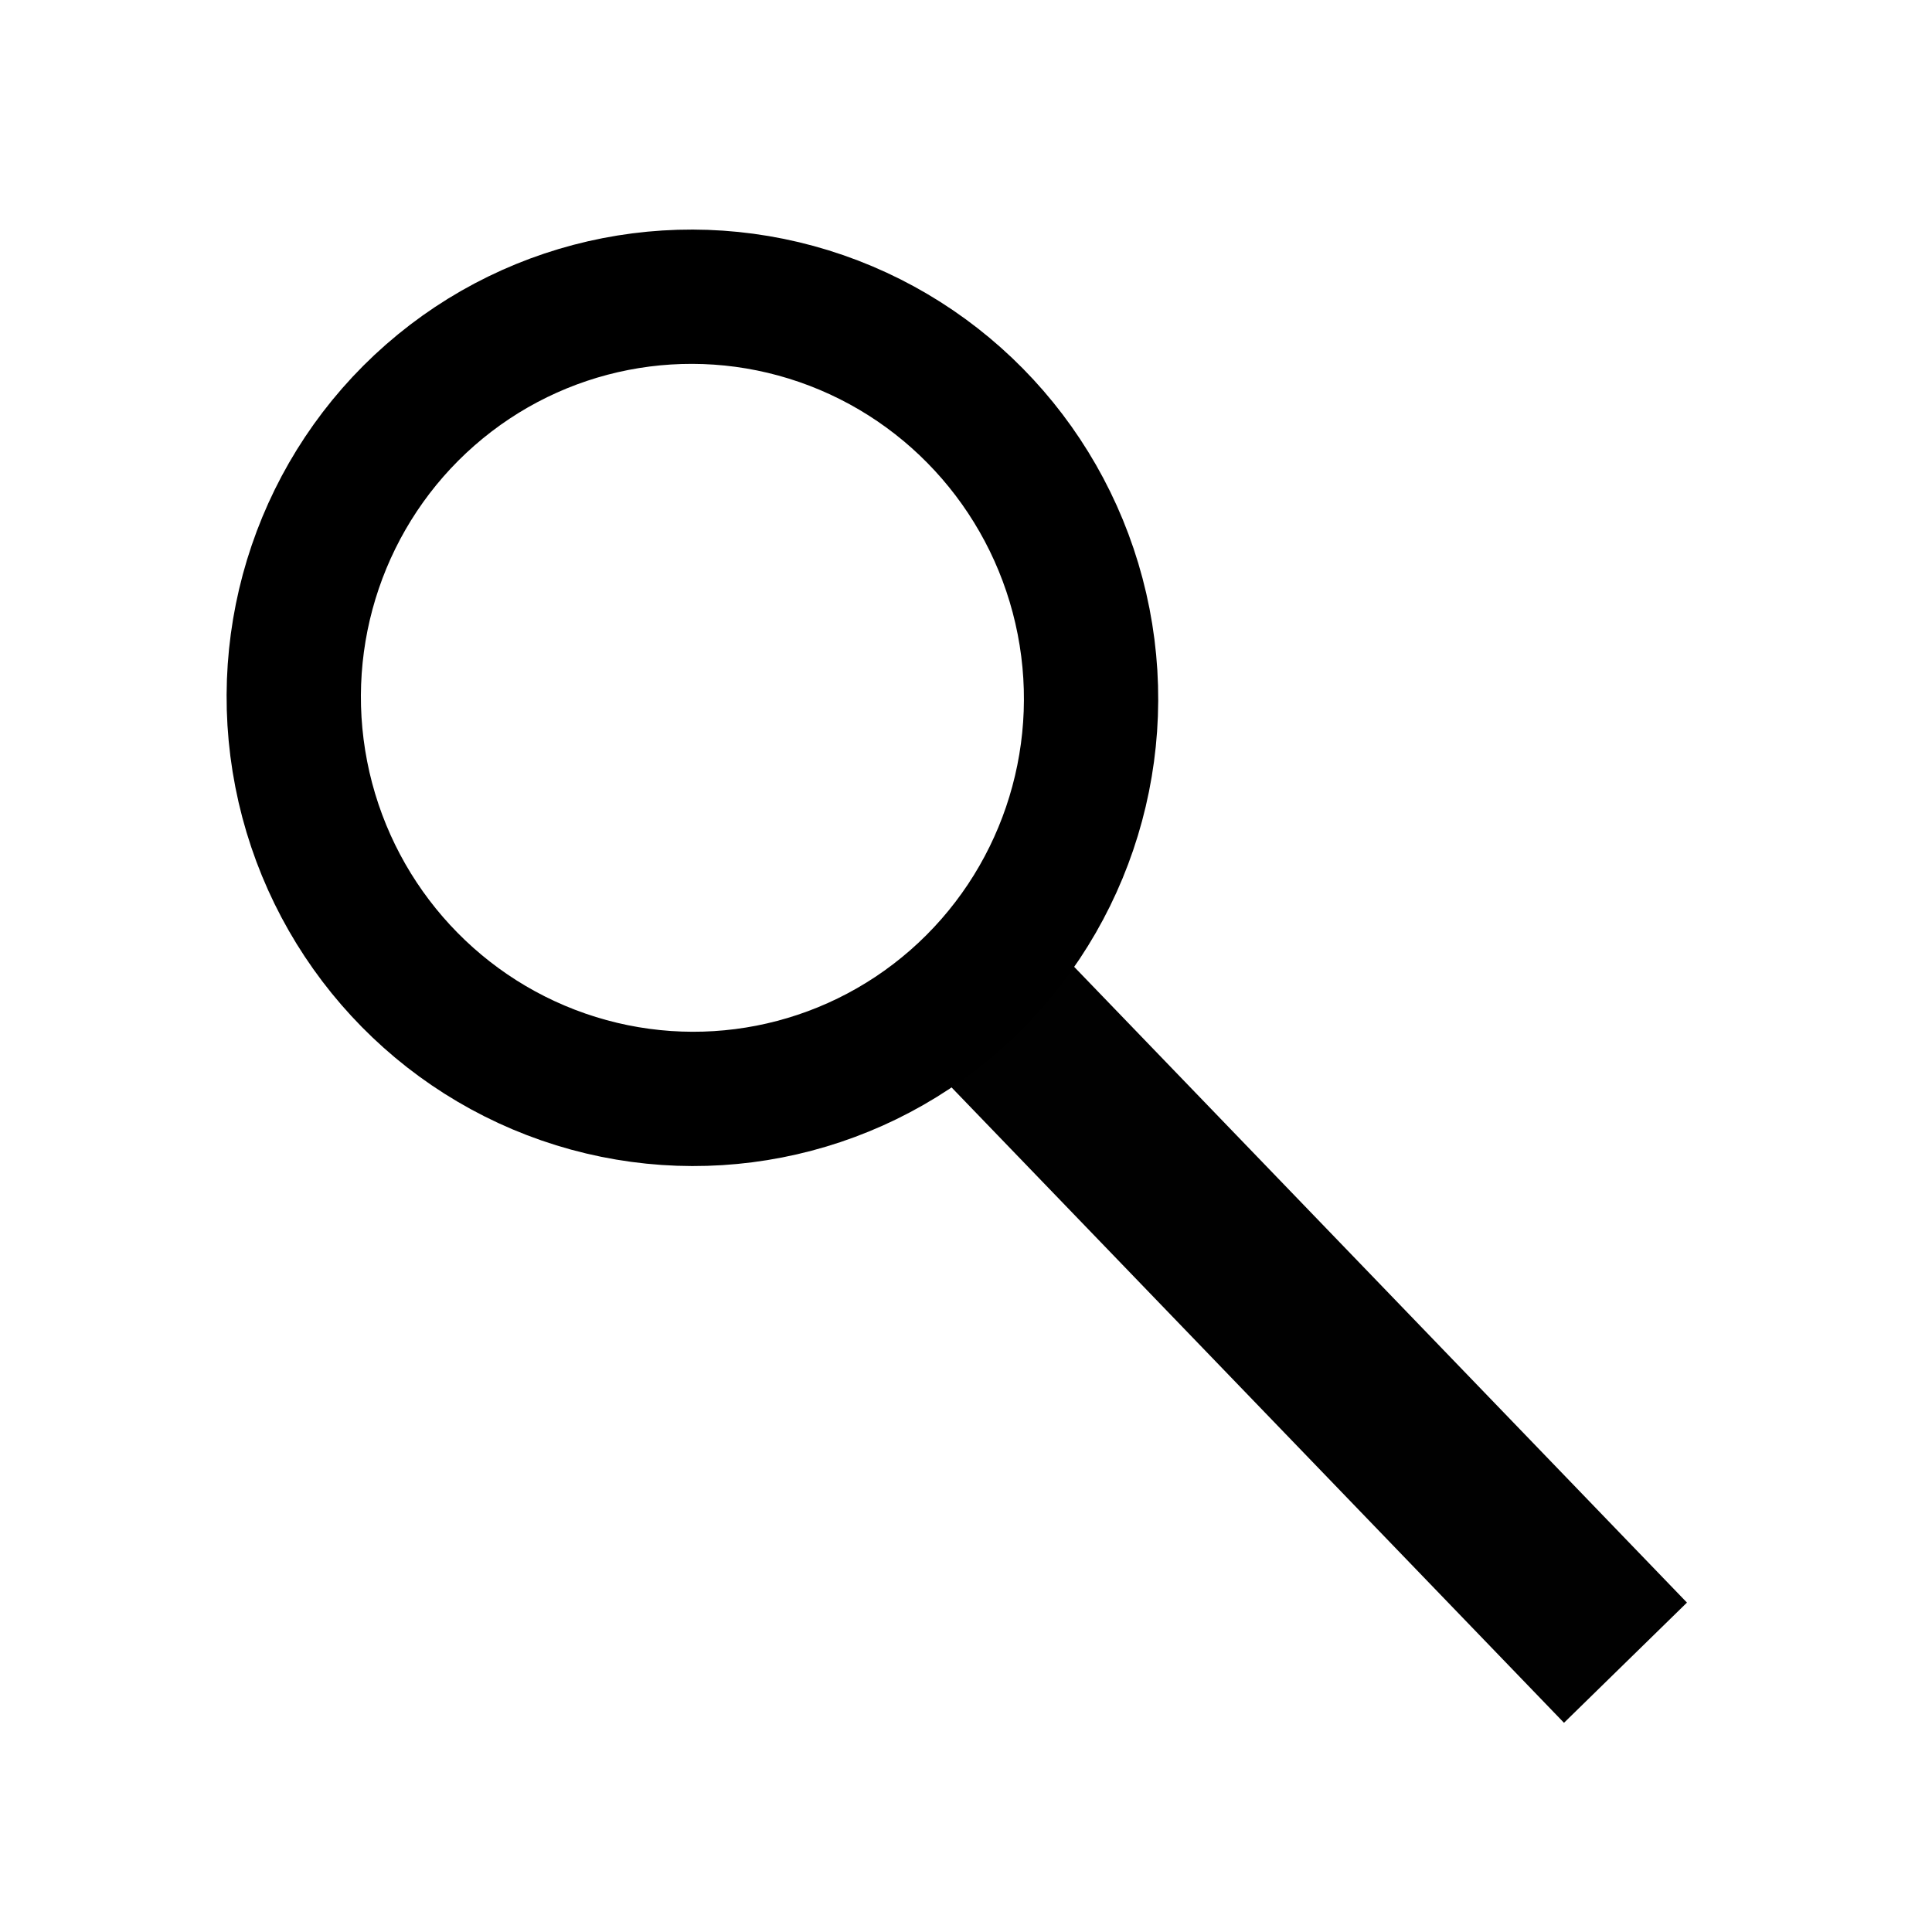
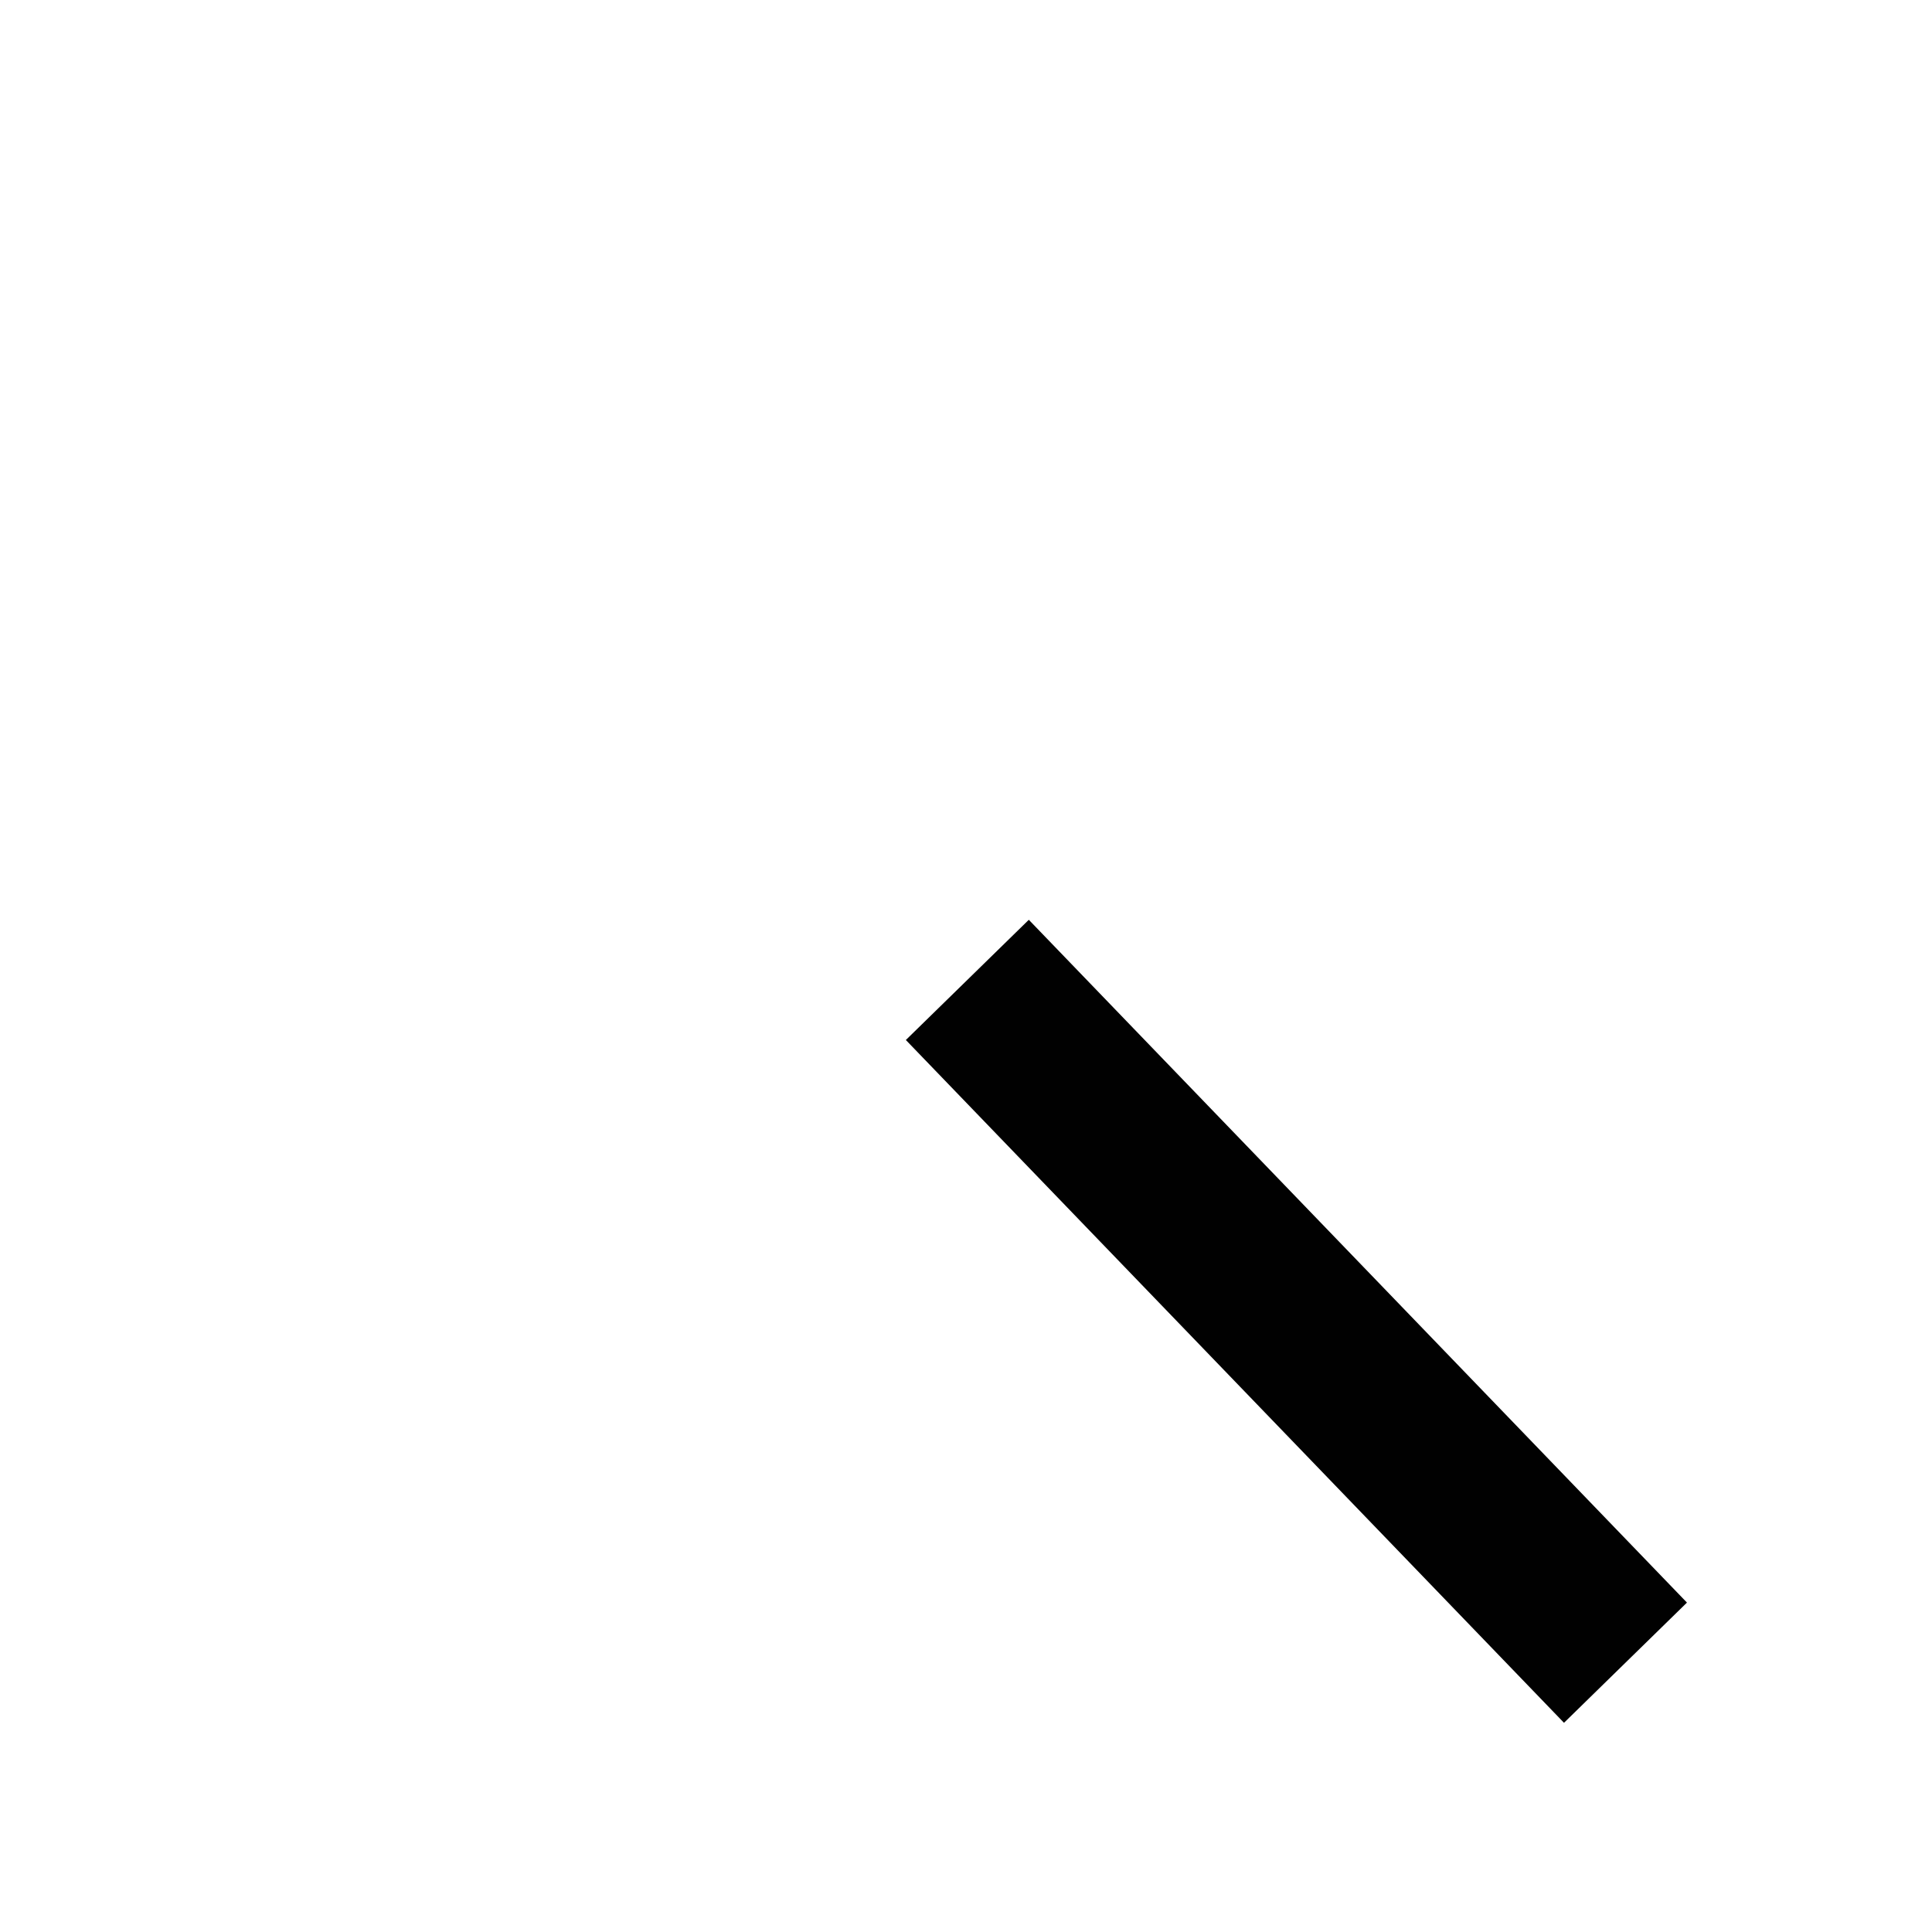
<svg xmlns="http://www.w3.org/2000/svg" xmlns:ns1="http://sodipodi.sourceforge.net/DTD/sodipodi-0.dtd" xmlns:ns2="http://www.inkscape.org/namespaces/inkscape" version="1.0" width="500" height="500" viewBox="0 0 75 75" id="svg23" ns1:docname="search.svg" ns2:version="1.3.2 (091e20e, 2023-11-25, custom)">
  <defs id="defs27" />
  <ns1:namedview id="namedview25" pagecolor="#ffffff" bordercolor="#111111" borderopacity="1" ns2:showpageshadow="0" ns2:pageopacity="0" ns2:pagecheckerboard="1" ns2:deskcolor="#d1d1d1" showgrid="false" ns2:zoom="0.806" ns2:cx="77.543424" ns2:cy="288.46154" ns2:window-width="1920" ns2:window-height="1009" ns2:window-x="1912" ns2:window-y="-8" ns2:window-maximized="1" ns2:current-layer="svg23" />
-   <ellipse style="fill:none;fill-opacity:1;stroke:#000000;stroke-width:5.213;stroke-linecap:square;stroke-dasharray:none;stroke-dashoffset:0;stroke-opacity:1" id="path2" cx="21.19" cy="31.738" rx="15.472" ry="15.574" transform="rotate(-11.048)" />
  <rect style="fill:#000000;fill-opacity:0.996;stroke:#000000;stroke-width:0;stroke-linecap:square;stroke-dasharray:none;stroke-dashoffset:0;stroke-opacity:1" id="rect2" width="6.676" height="36.814" x="-2.7" y="53.452" transform="matrix(0.715,-0.699,0.694,0.72,0,0)" />
</svg>